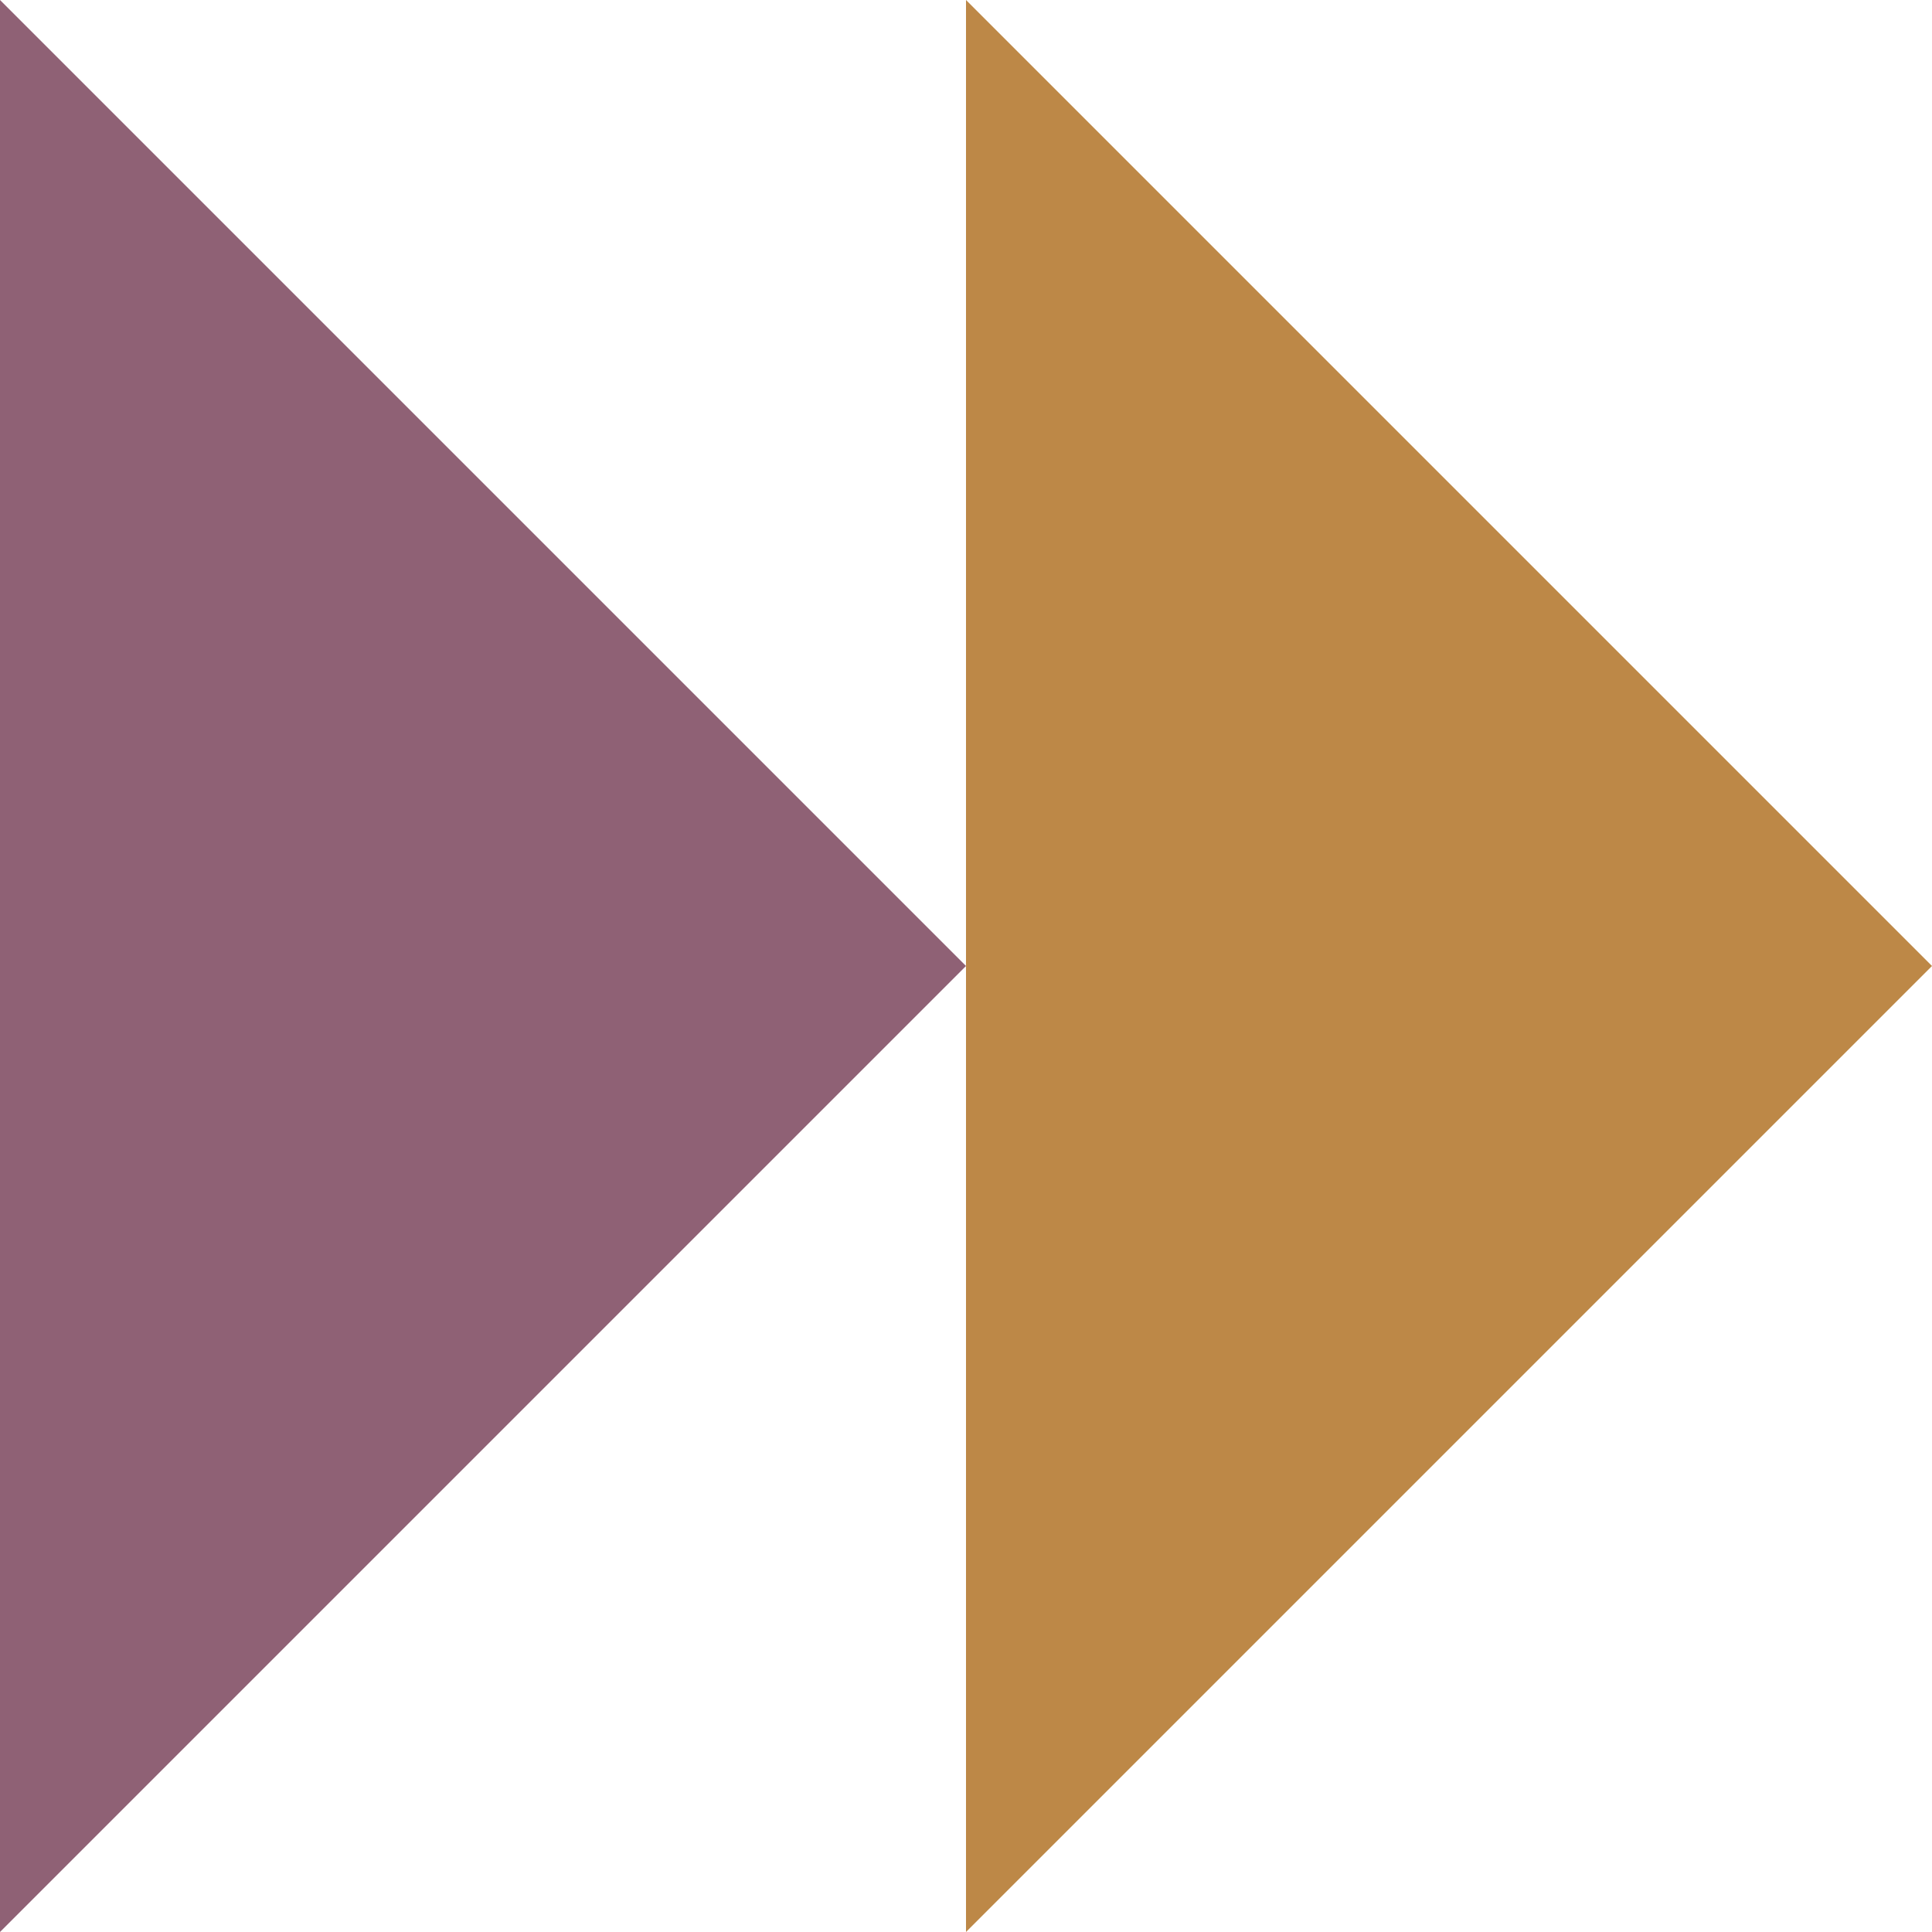
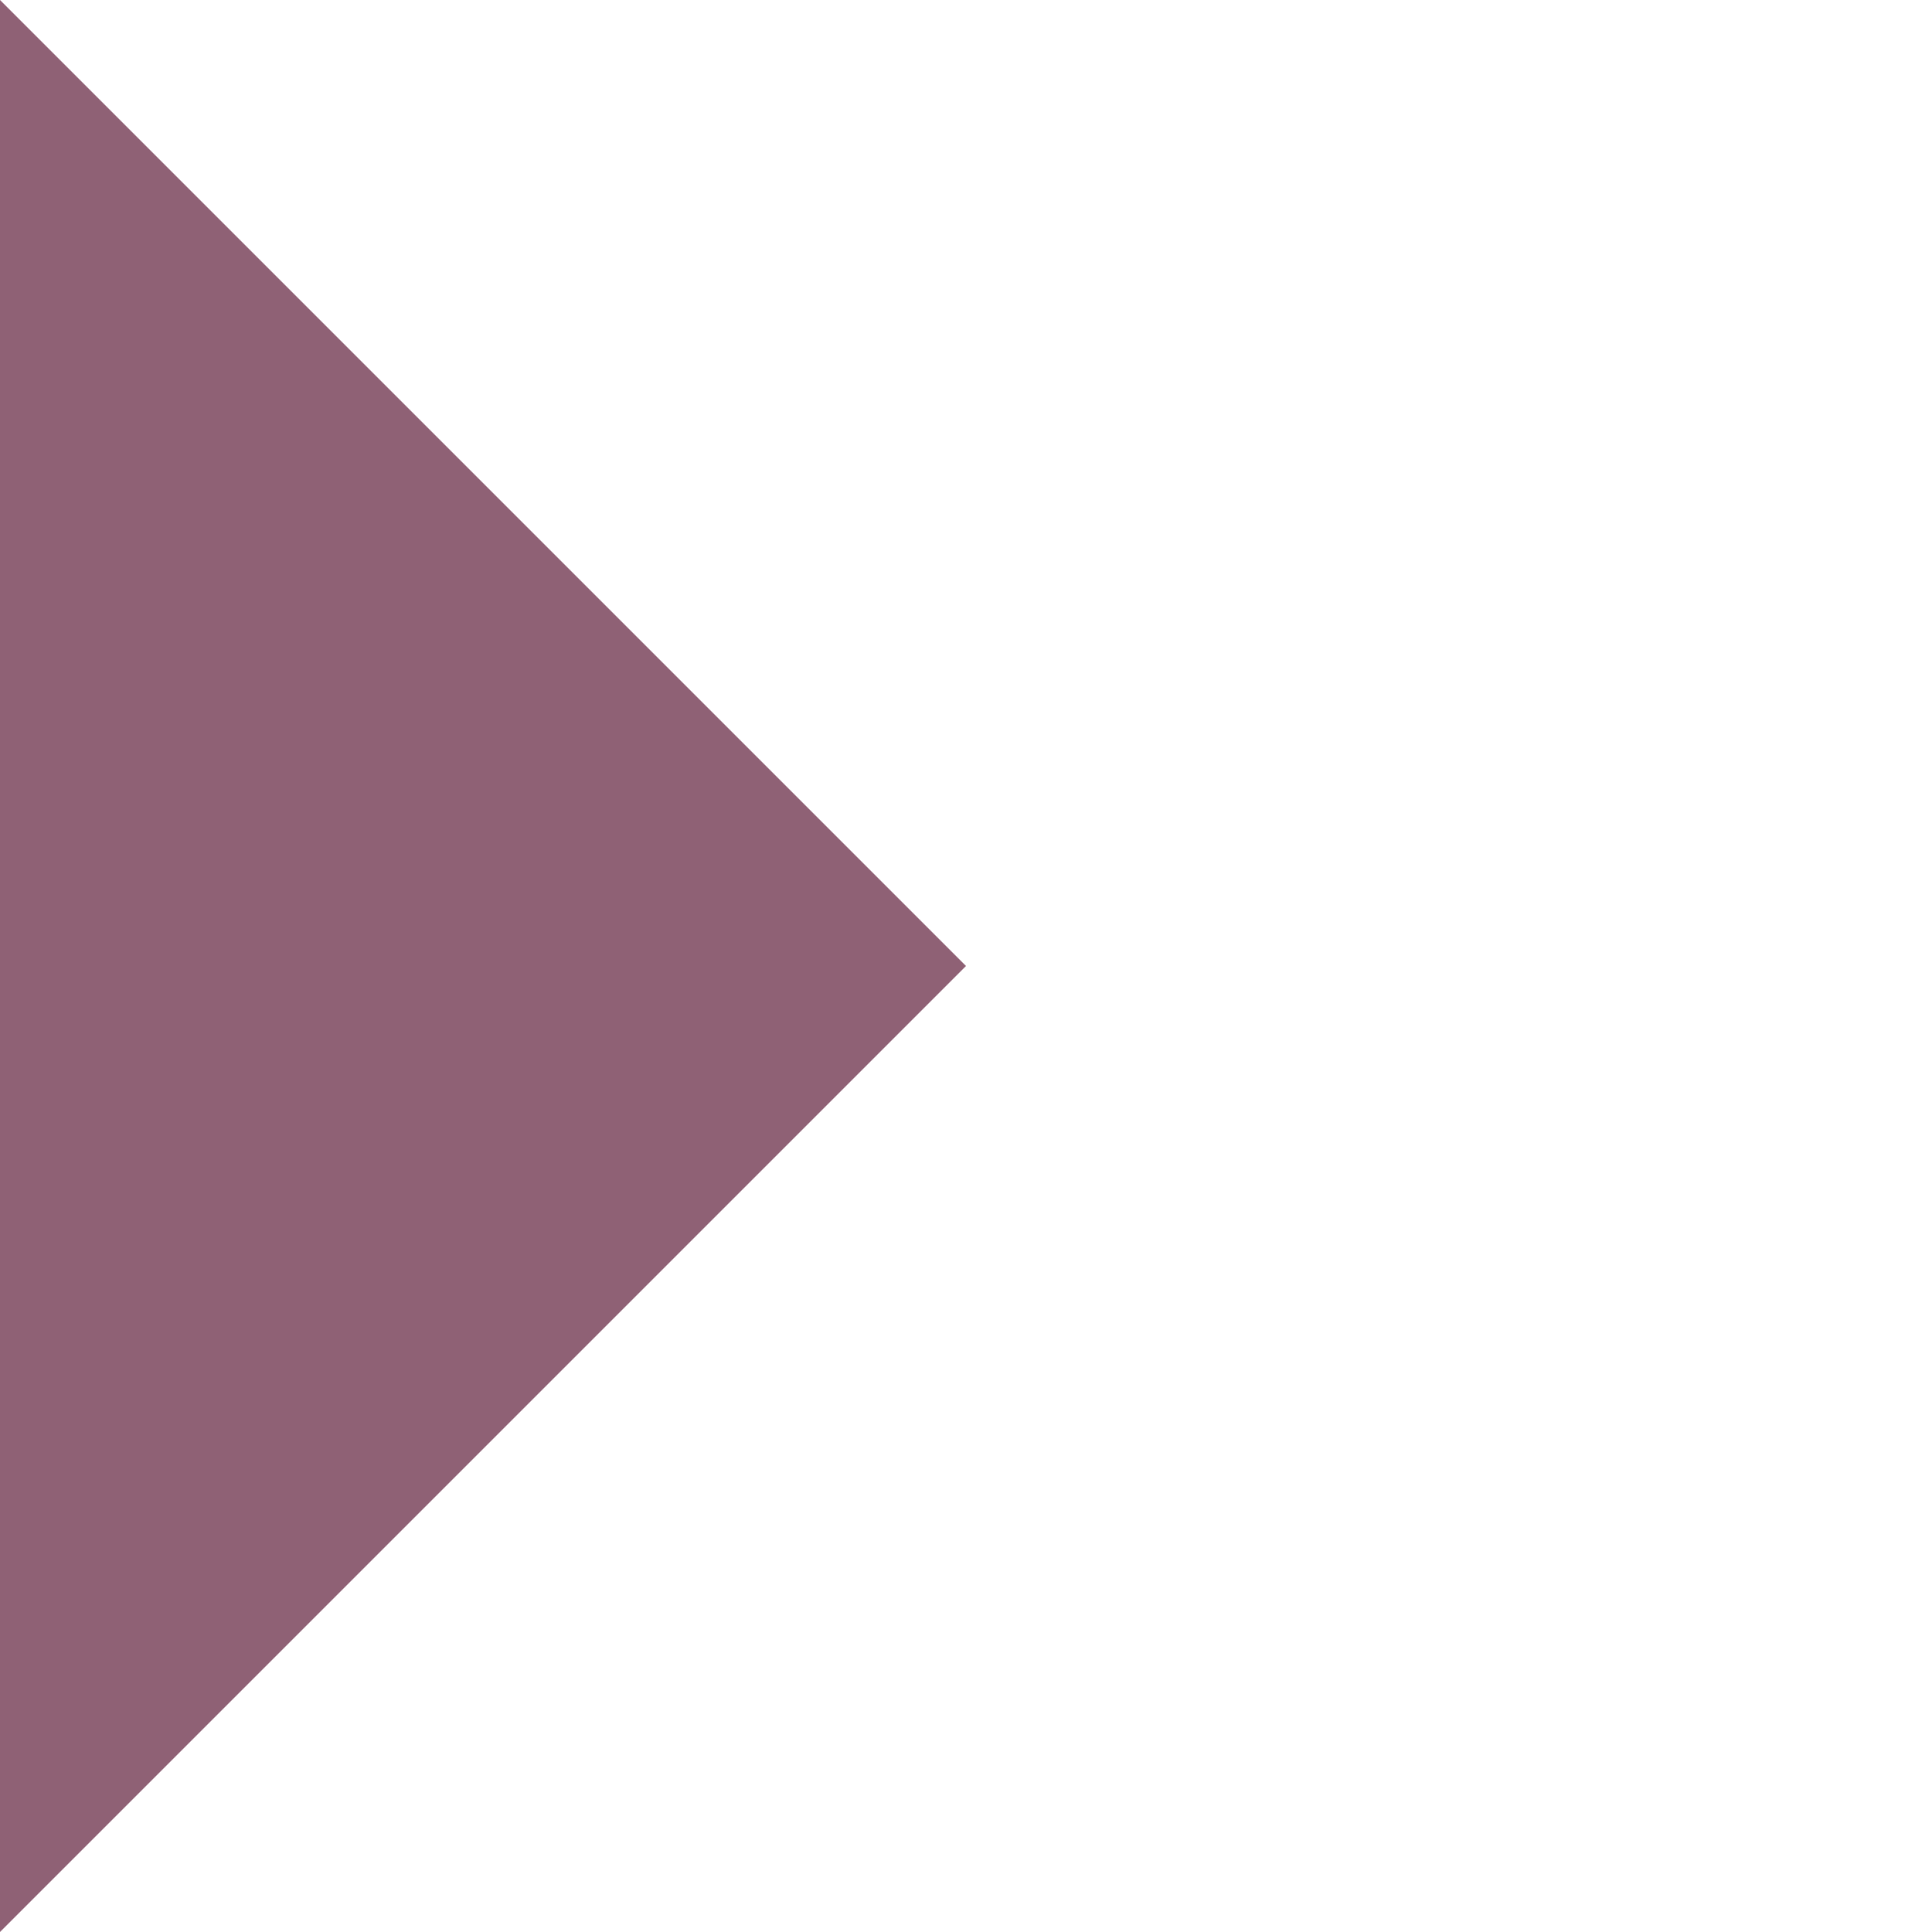
<svg xmlns="http://www.w3.org/2000/svg" width="340" height="340" viewBox="0 0 340 340" fill="none">
-   <path d="M170 -7.43094e-06L340 170L170 340L170 -7.43094e-06Z" fill="#BD8847" />
  <path d="M-0 -7.43095e-06L170 170L-0 340L-0 -7.43095e-06Z" fill="#8F6175" />
</svg>